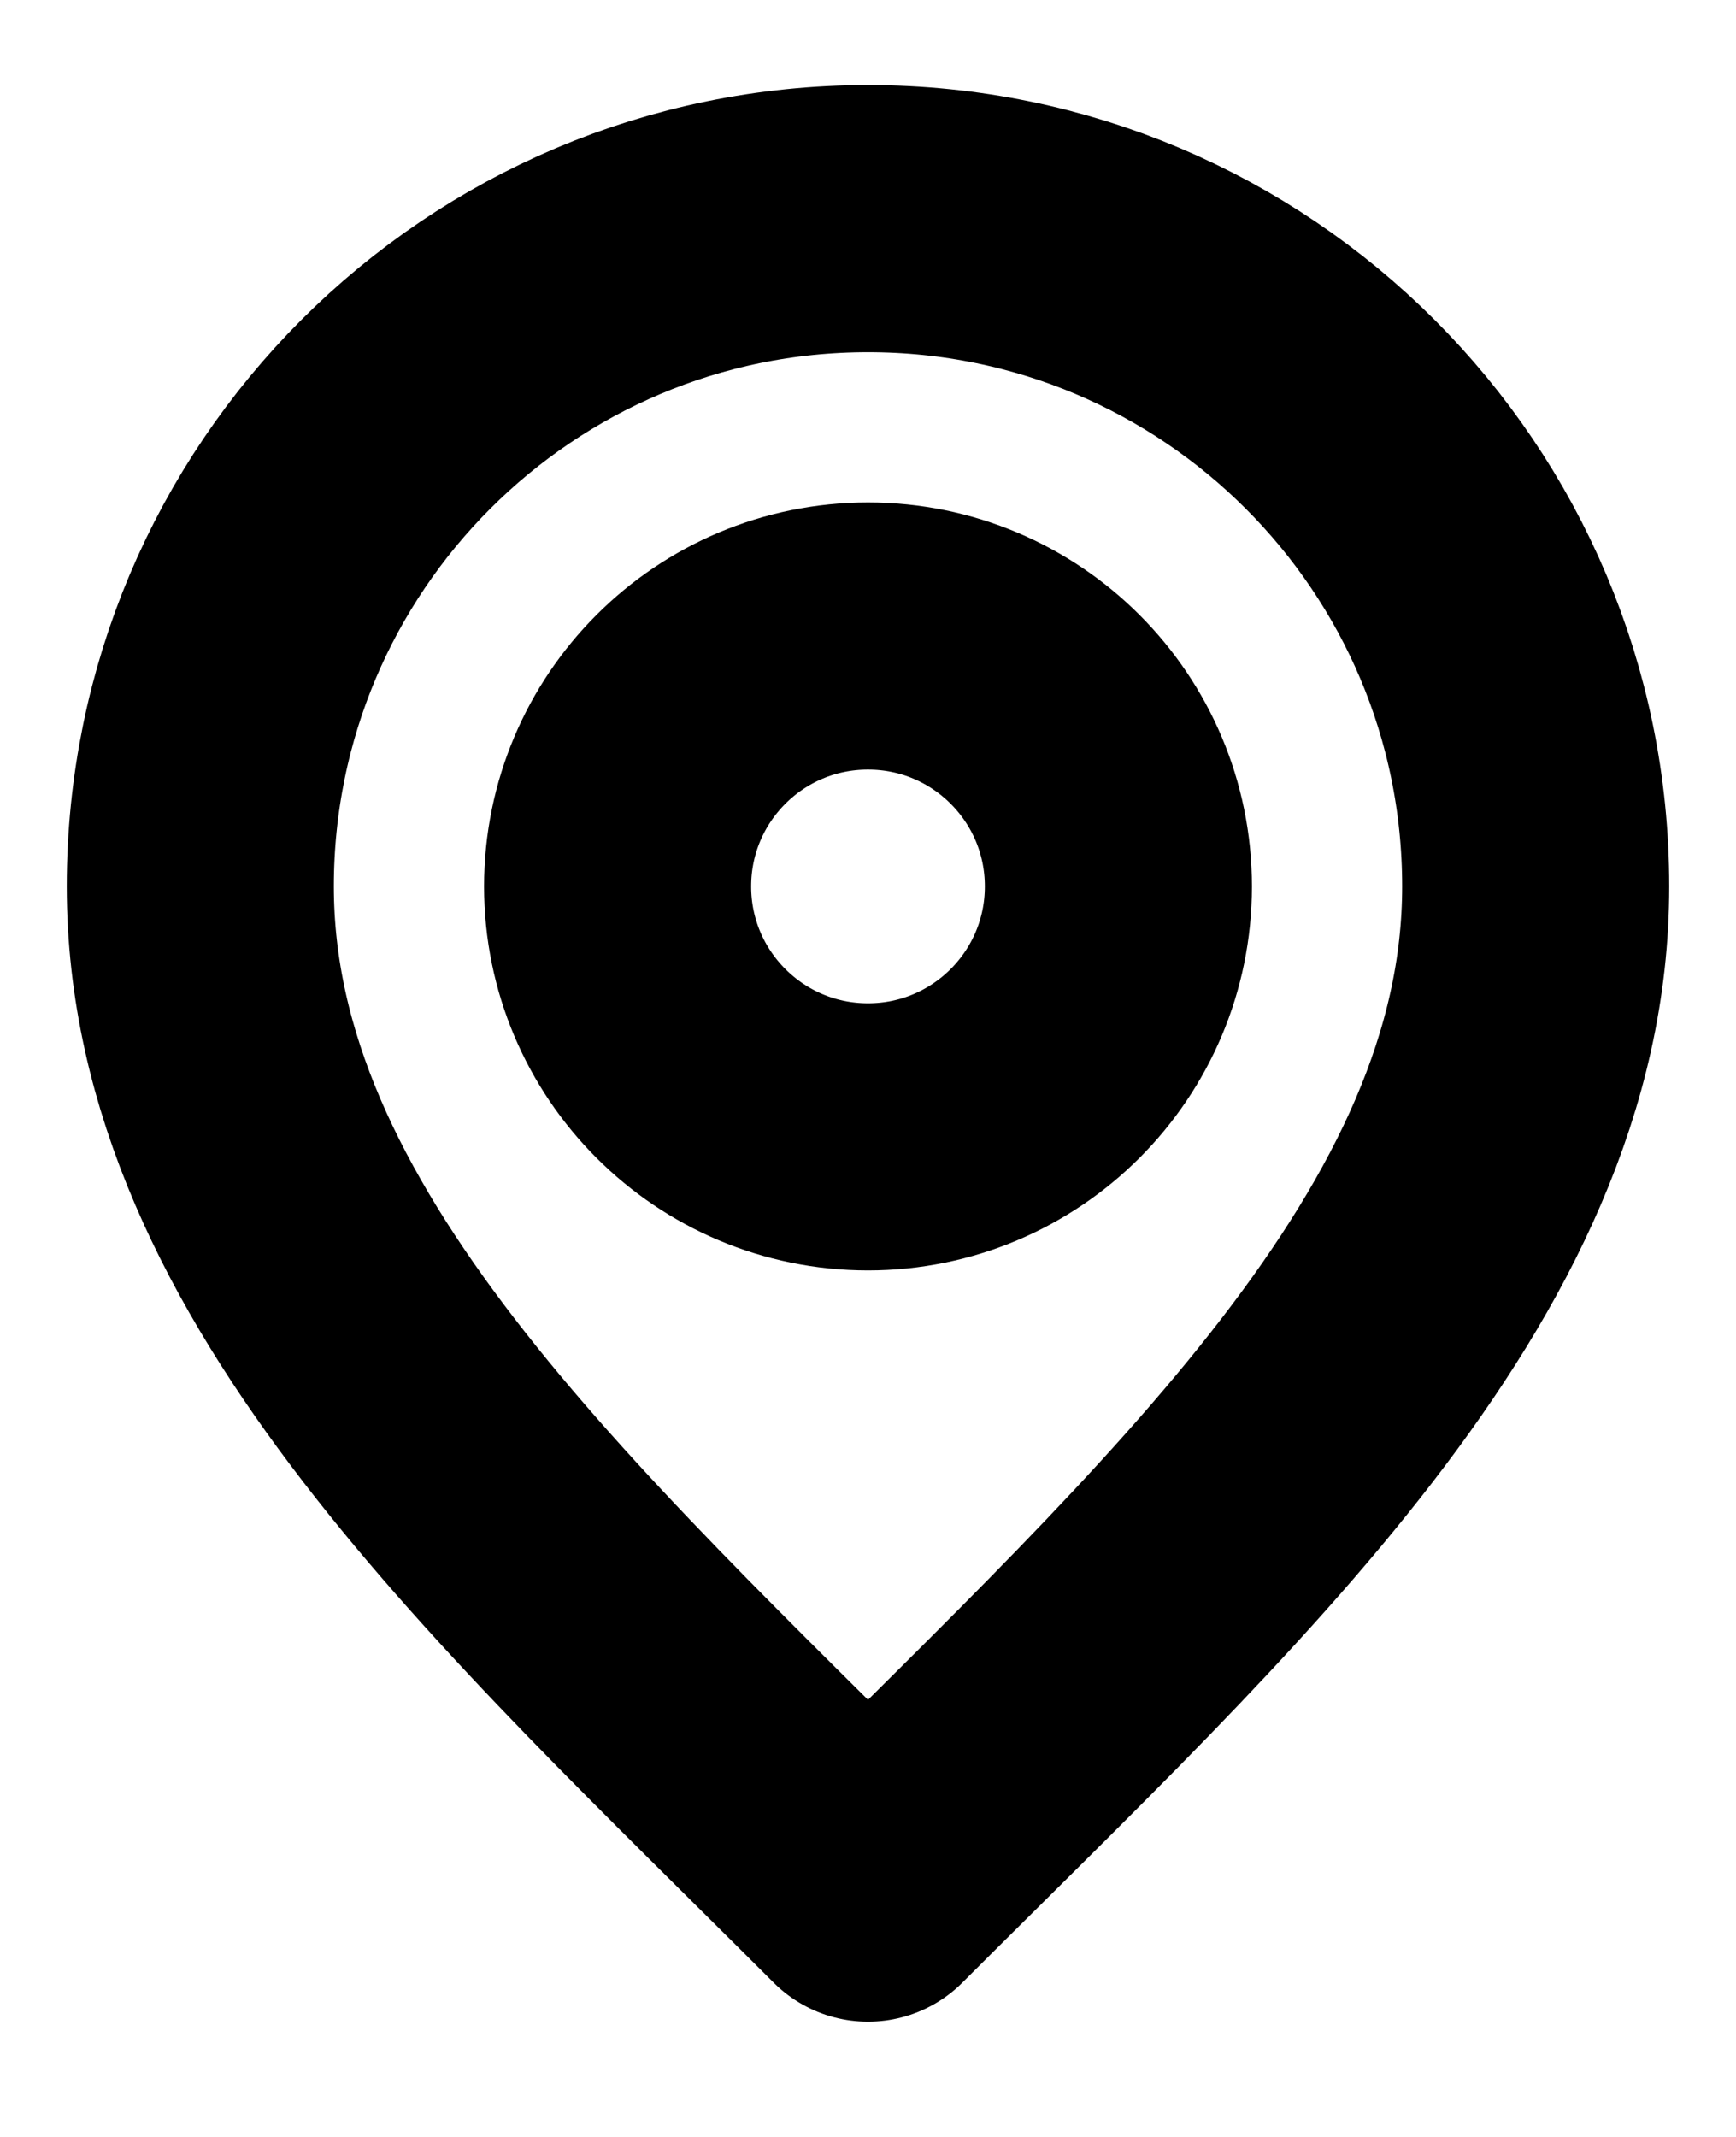
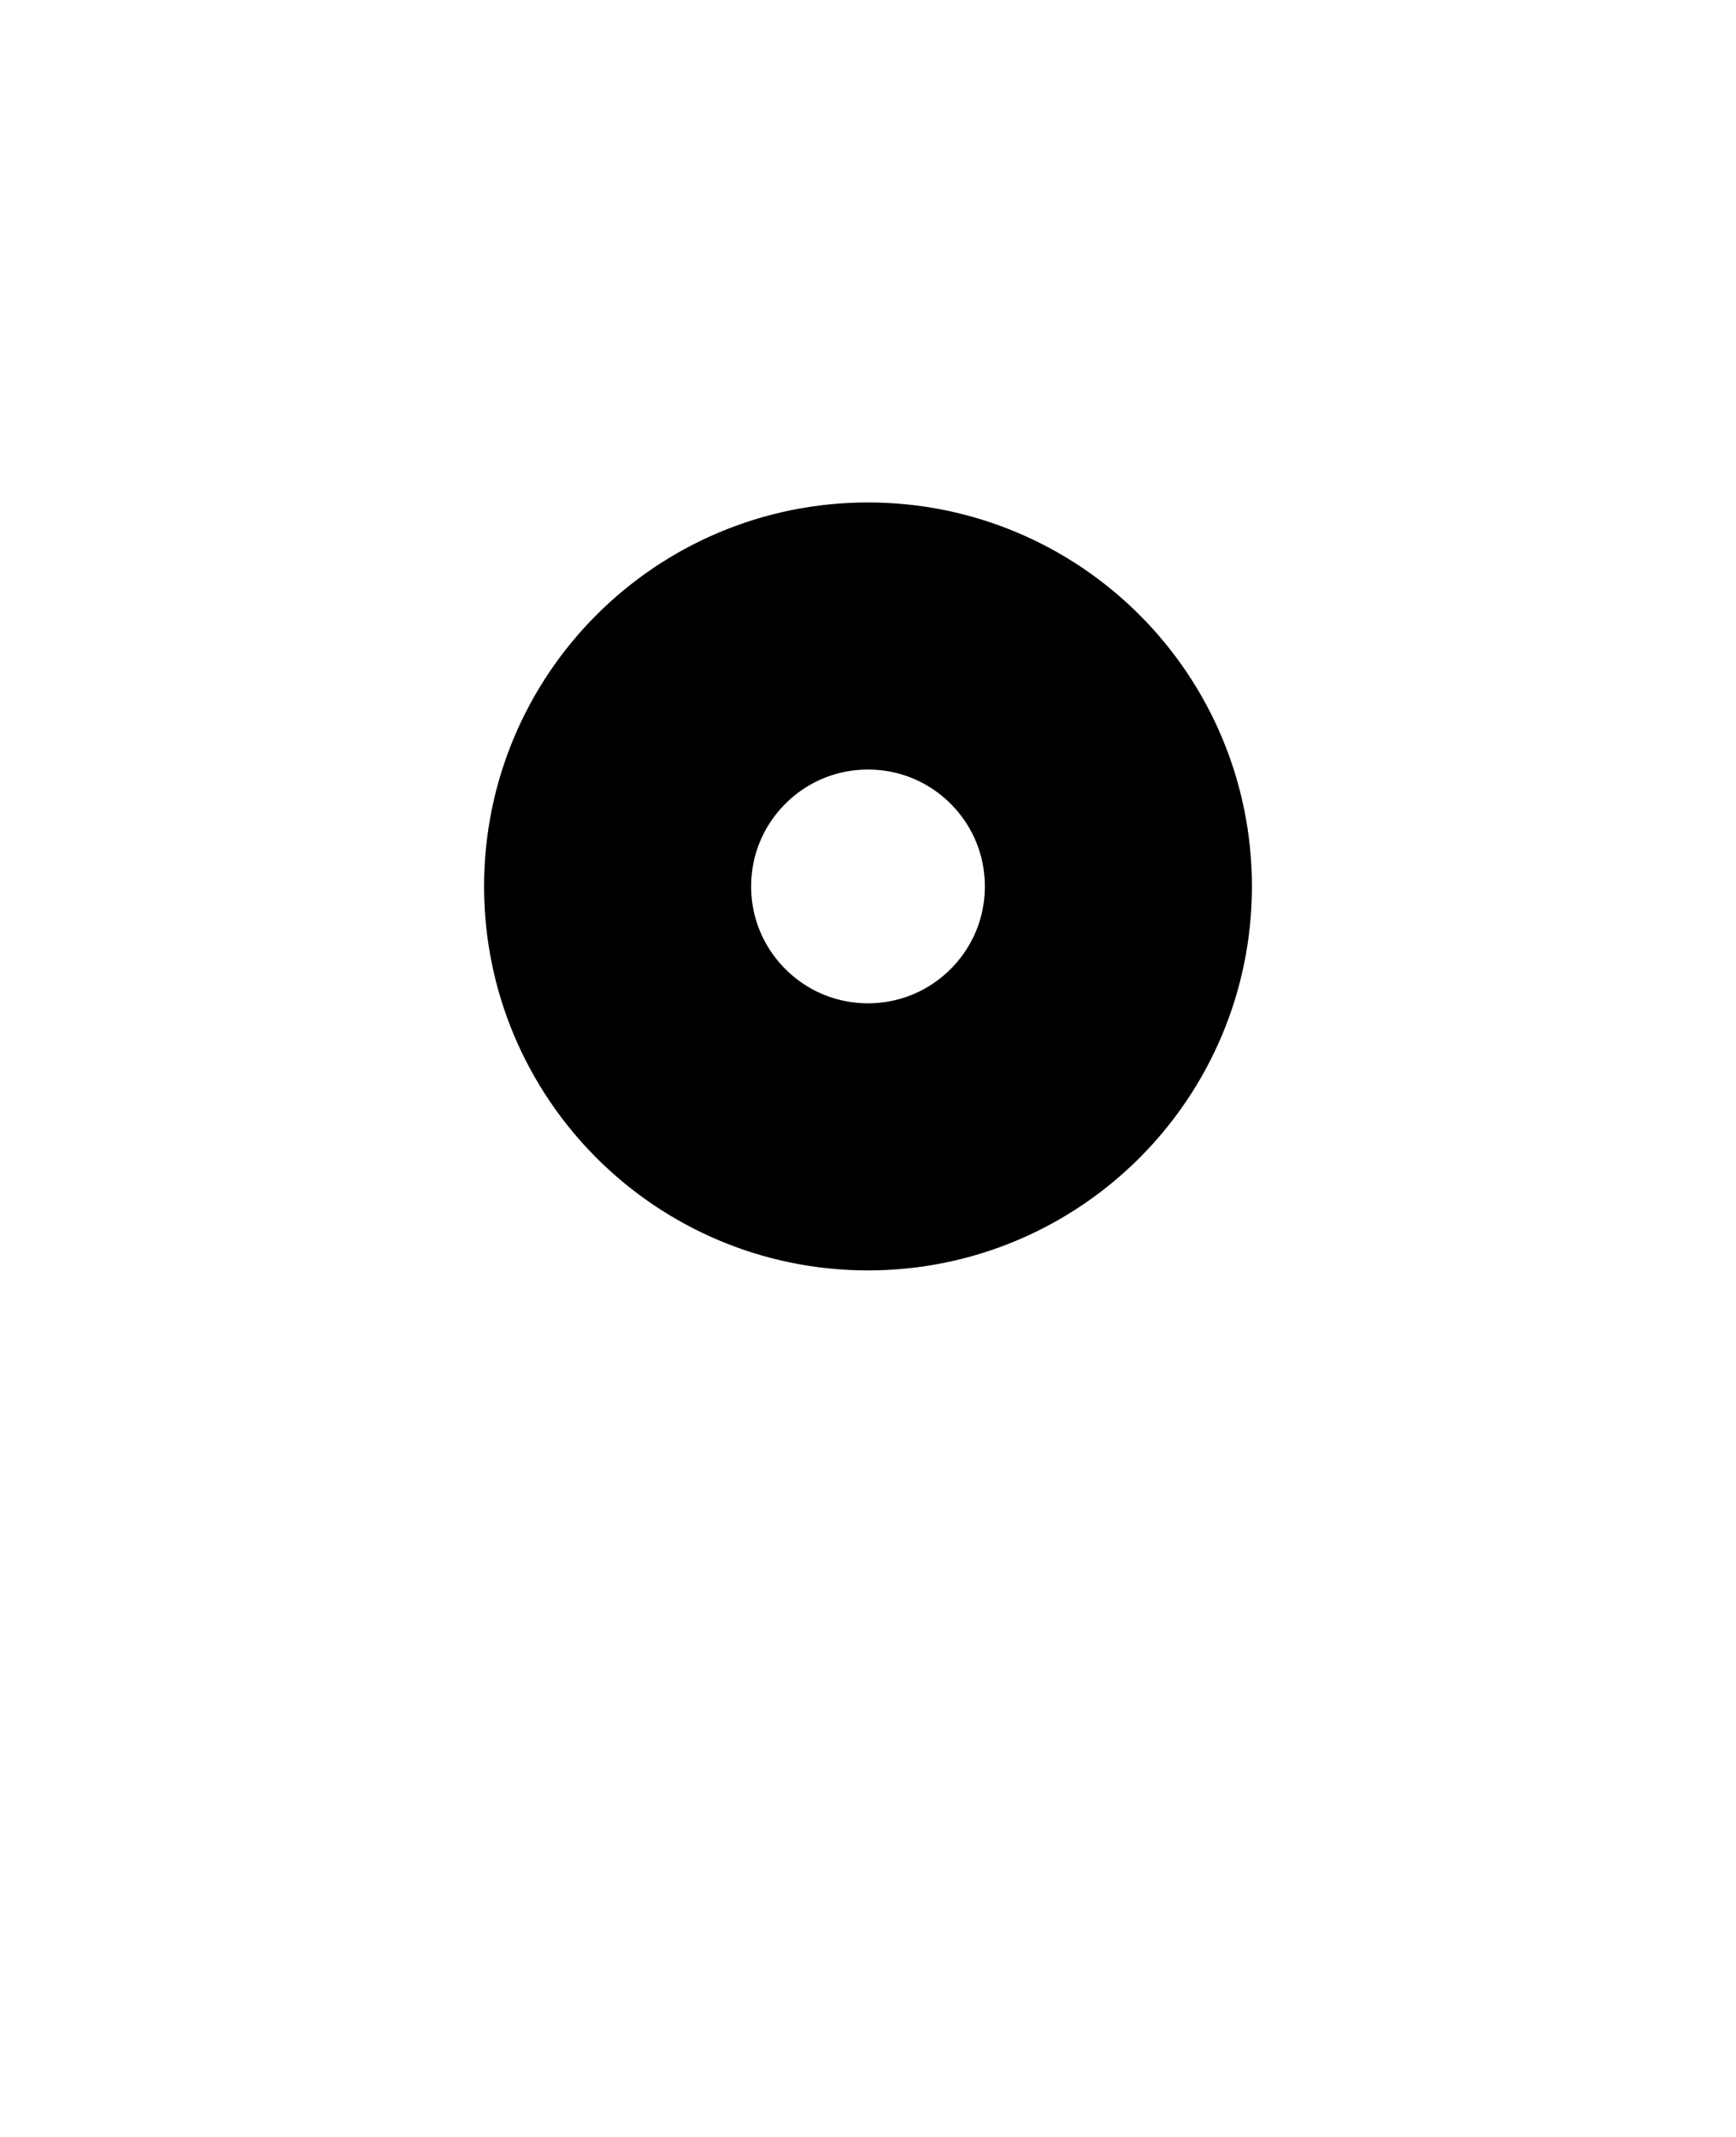
<svg xmlns="http://www.w3.org/2000/svg" width="13" height="16" viewBox="0 0 13 16" fill="none">
-   <path d="M6.5 8.512C7.536 8.512 8.375 7.672 8.375 6.637C8.375 5.601 7.536 4.762 6.5 4.762C5.464 4.762 4.625 5.601 4.625 6.637C4.625 7.672 5.464 8.512 6.5 8.512Z" stroke="#3B714B" style="stroke:#3B714B;stroke:color(display-p3 0.231 0.443 0.294);stroke-opacity:1;" stroke-width="2" stroke-linecap="round" stroke-linejoin="round" />
-   <path d="M6.5 14.137C9 11.637 11.5 9.398 11.5 6.637C11.5 3.875 9.261 1.637 6.5 1.637C3.739 1.637 1.5 3.875 1.5 6.637C1.5 9.398 4 11.637 6.5 14.137Z" stroke="#3B714B" style="stroke:#3B714B;stroke:color(display-p3 0.231 0.443 0.294);stroke-opacity:1;" stroke-width="2" stroke-linecap="round" stroke-linejoin="round" />
+   <path d="M6.5 8.512C7.536 8.512 8.375 7.672 8.375 6.637C8.375 5.601 7.536 4.762 6.5 4.762C5.464 4.762 4.625 5.601 4.625 6.637C4.625 7.672 5.464 8.512 6.5 8.512" stroke="#3B714B" style="stroke:#3B714B;stroke:color(display-p3 0.231 0.443 0.294);stroke-opacity:1;" stroke-width="2" stroke-linecap="round" stroke-linejoin="round" />
</svg>